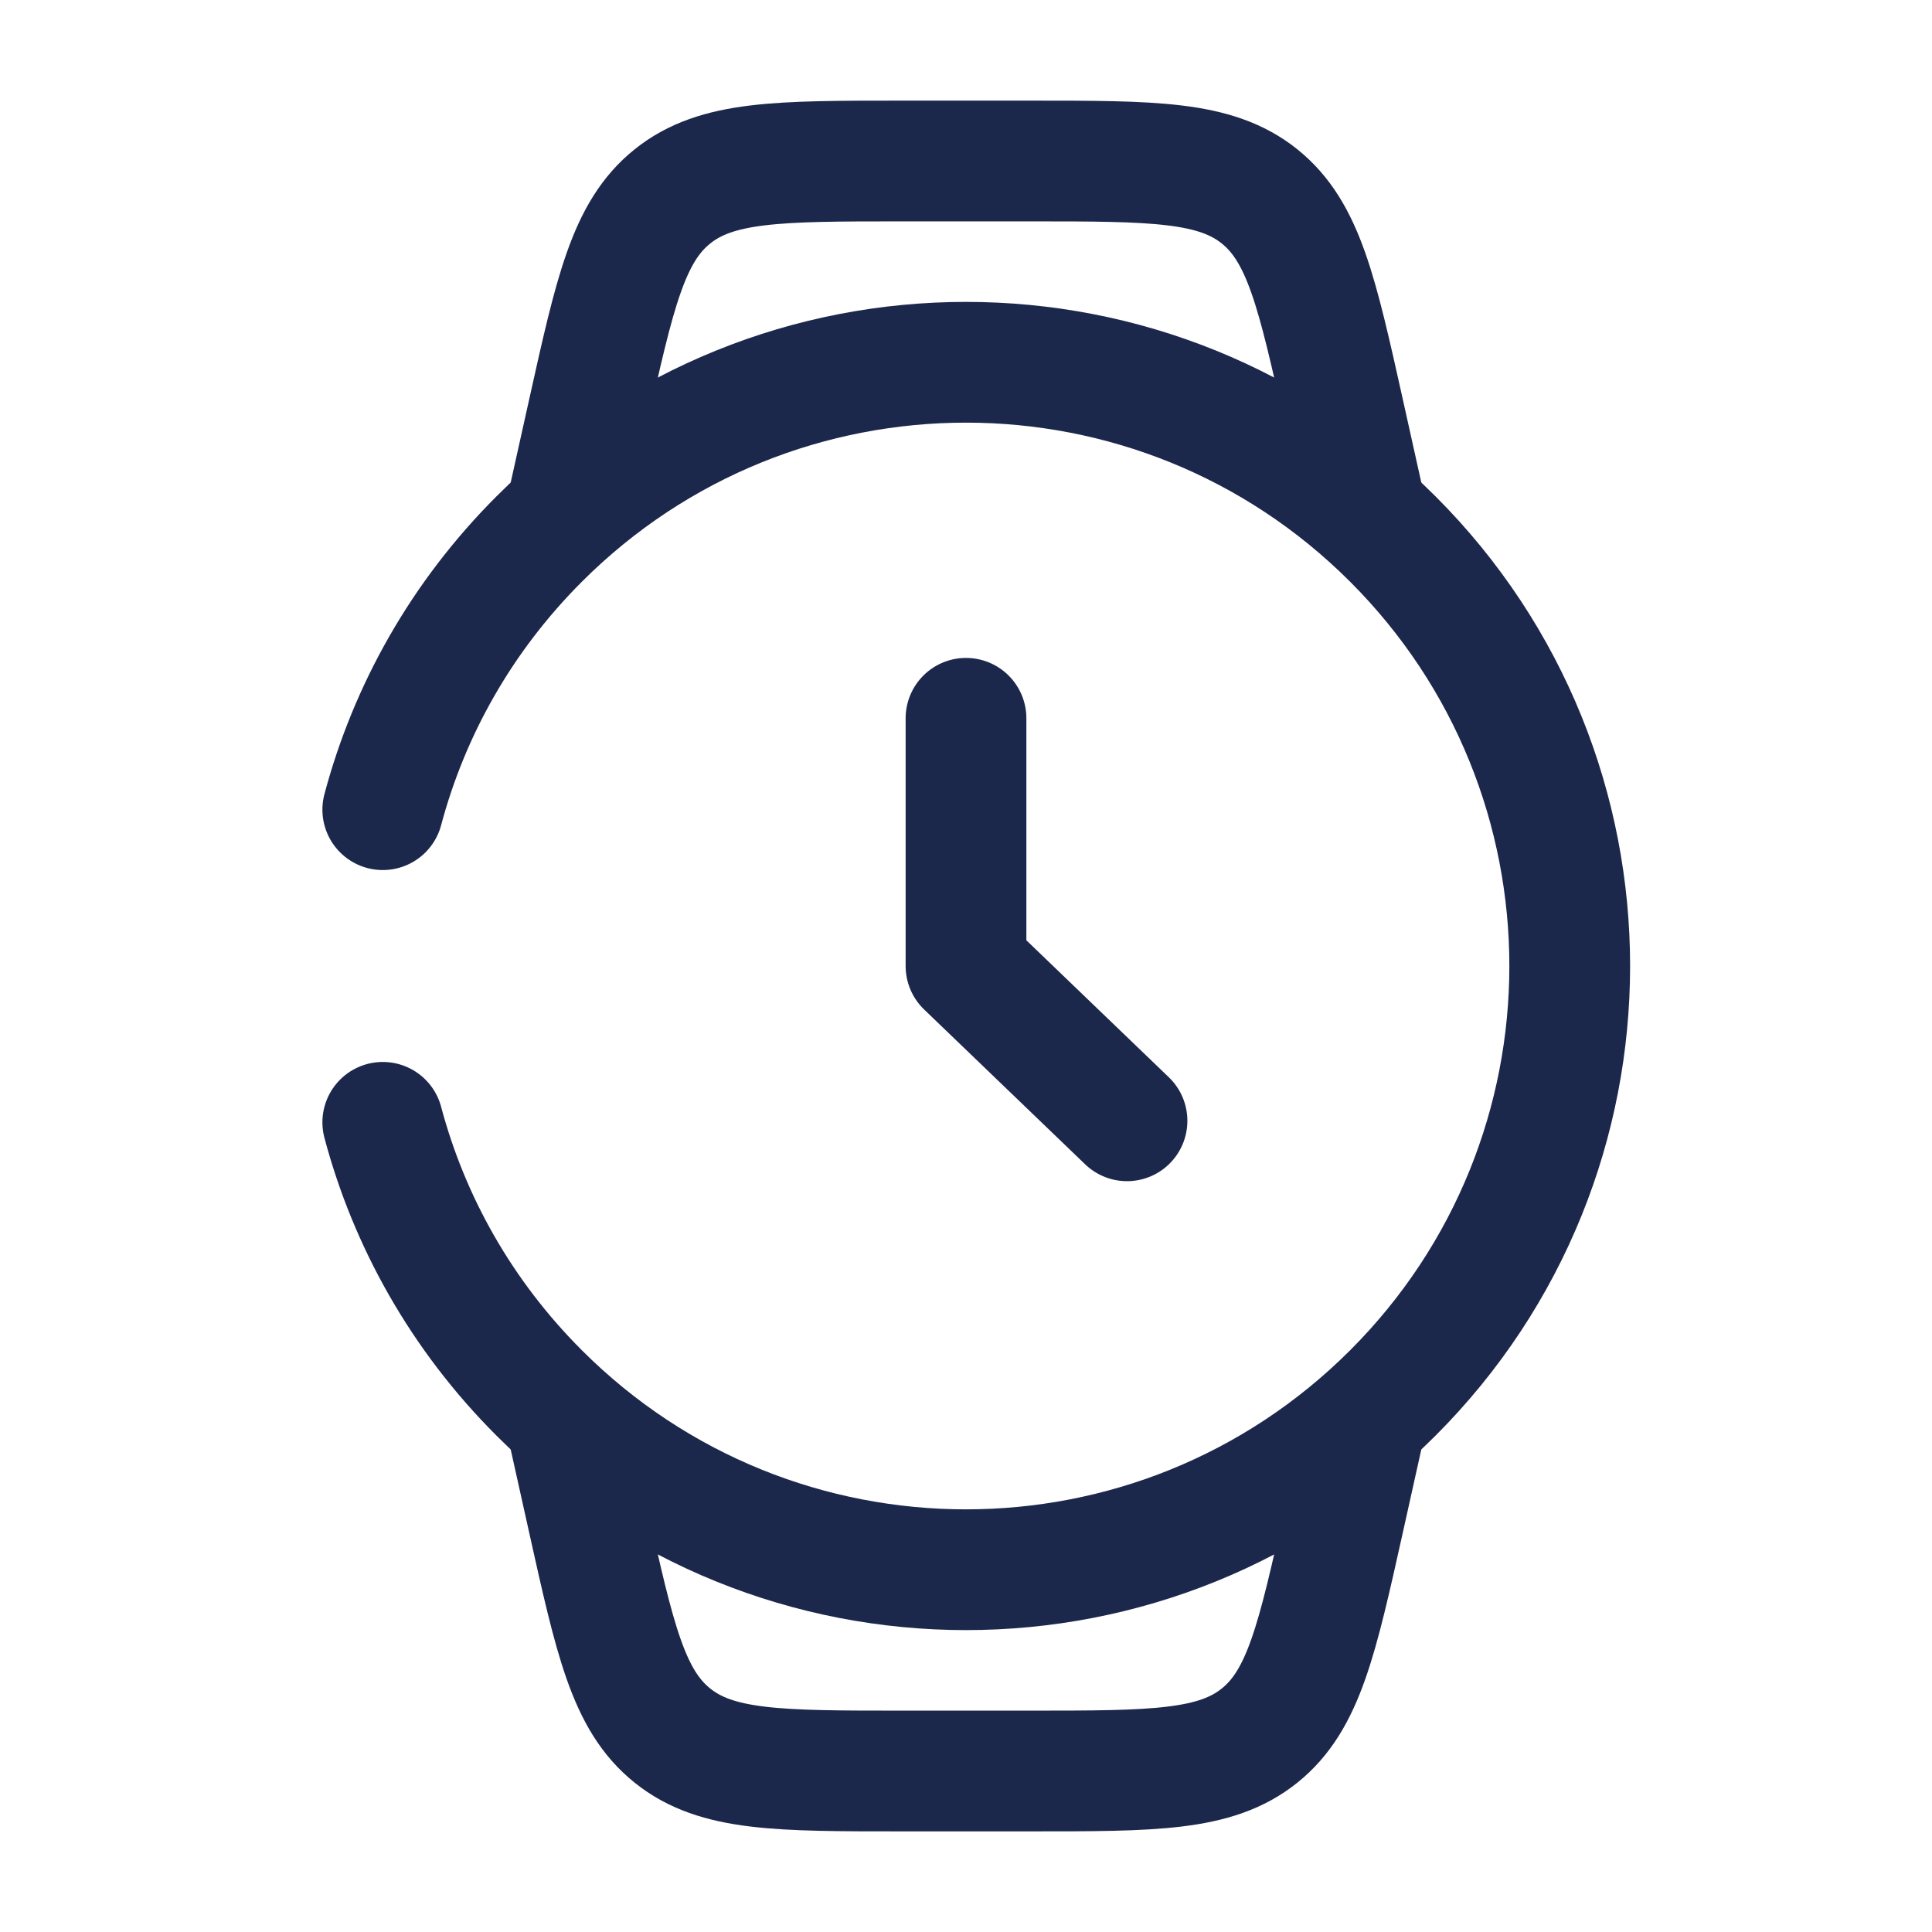
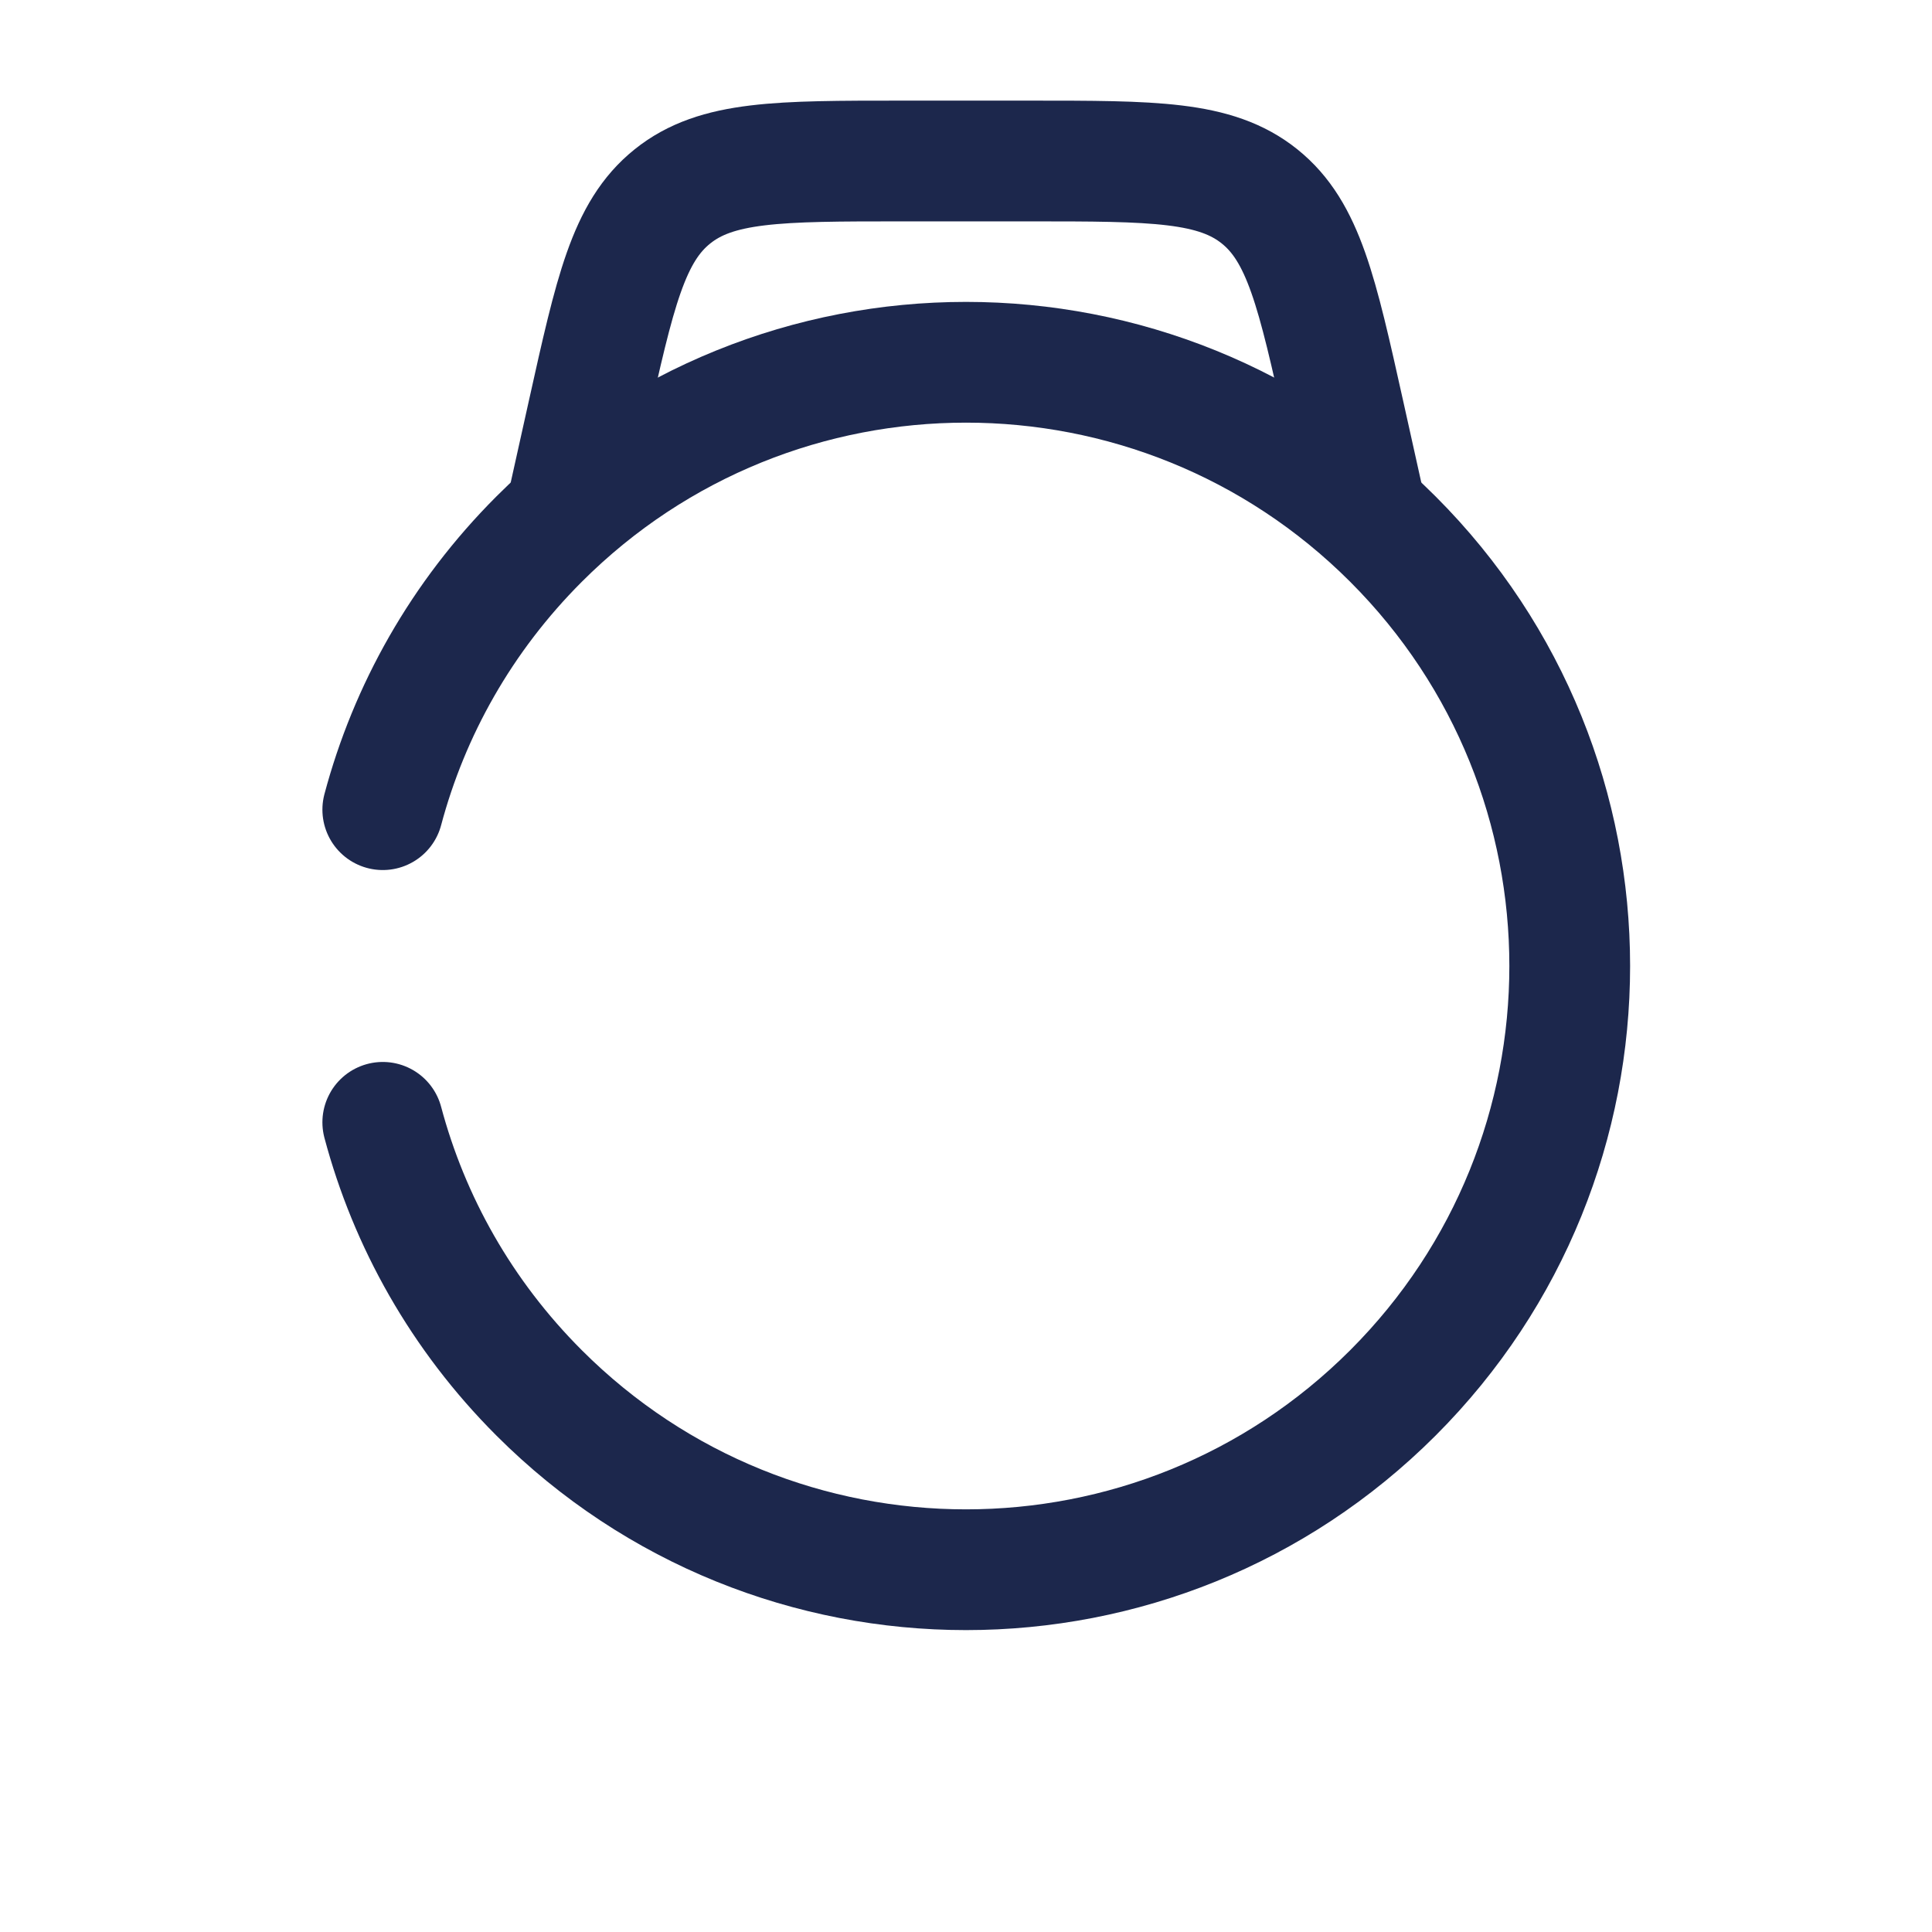
<svg xmlns="http://www.w3.org/2000/svg" width="800px" height="800px" viewBox="0 0 24 24" fill="none">
  <path d="M17 6.5L16.696 5.132C16.362 3.631 16.195 2.88 15.647 2.44C15.099 2 14.33 2 12.791 2H11.209C9.67 2 8.901 2 8.353 2.44C7.804 2.88 7.638 3.631 7.304 5.132L7 6.5" stroke="#1C274C" stroke-width="1.5" />
-   <path d="M17 17.5L16.696 18.868C16.362 20.369 16.195 21.12 15.647 21.56C15.099 22 14.33 22 12.791 22H11.209C9.67 22 8.901 22 8.353 21.56C7.804 21.12 7.638 20.369 7.304 18.868L7 17.5" stroke="#1C274C" stroke-width="1.5" />
  <path d="M4.755 10.058C5.083 8.827 5.731 7.663 6.697 6.697C9.626 3.768 14.374 3.768 17.303 6.697C20.232 9.626 20.232 14.374 17.303 17.303C14.374 20.232 9.626 20.232 6.697 17.303C5.731 16.337 5.083 15.173 4.755 13.942" stroke="#1C274C" stroke-width="1.5" stroke-linecap="round" />
-   <path d="M12 8.923V12L14 13.923" stroke="#1C274C" stroke-width="1.5" stroke-linecap="round" stroke-linejoin="round" />
</svg>